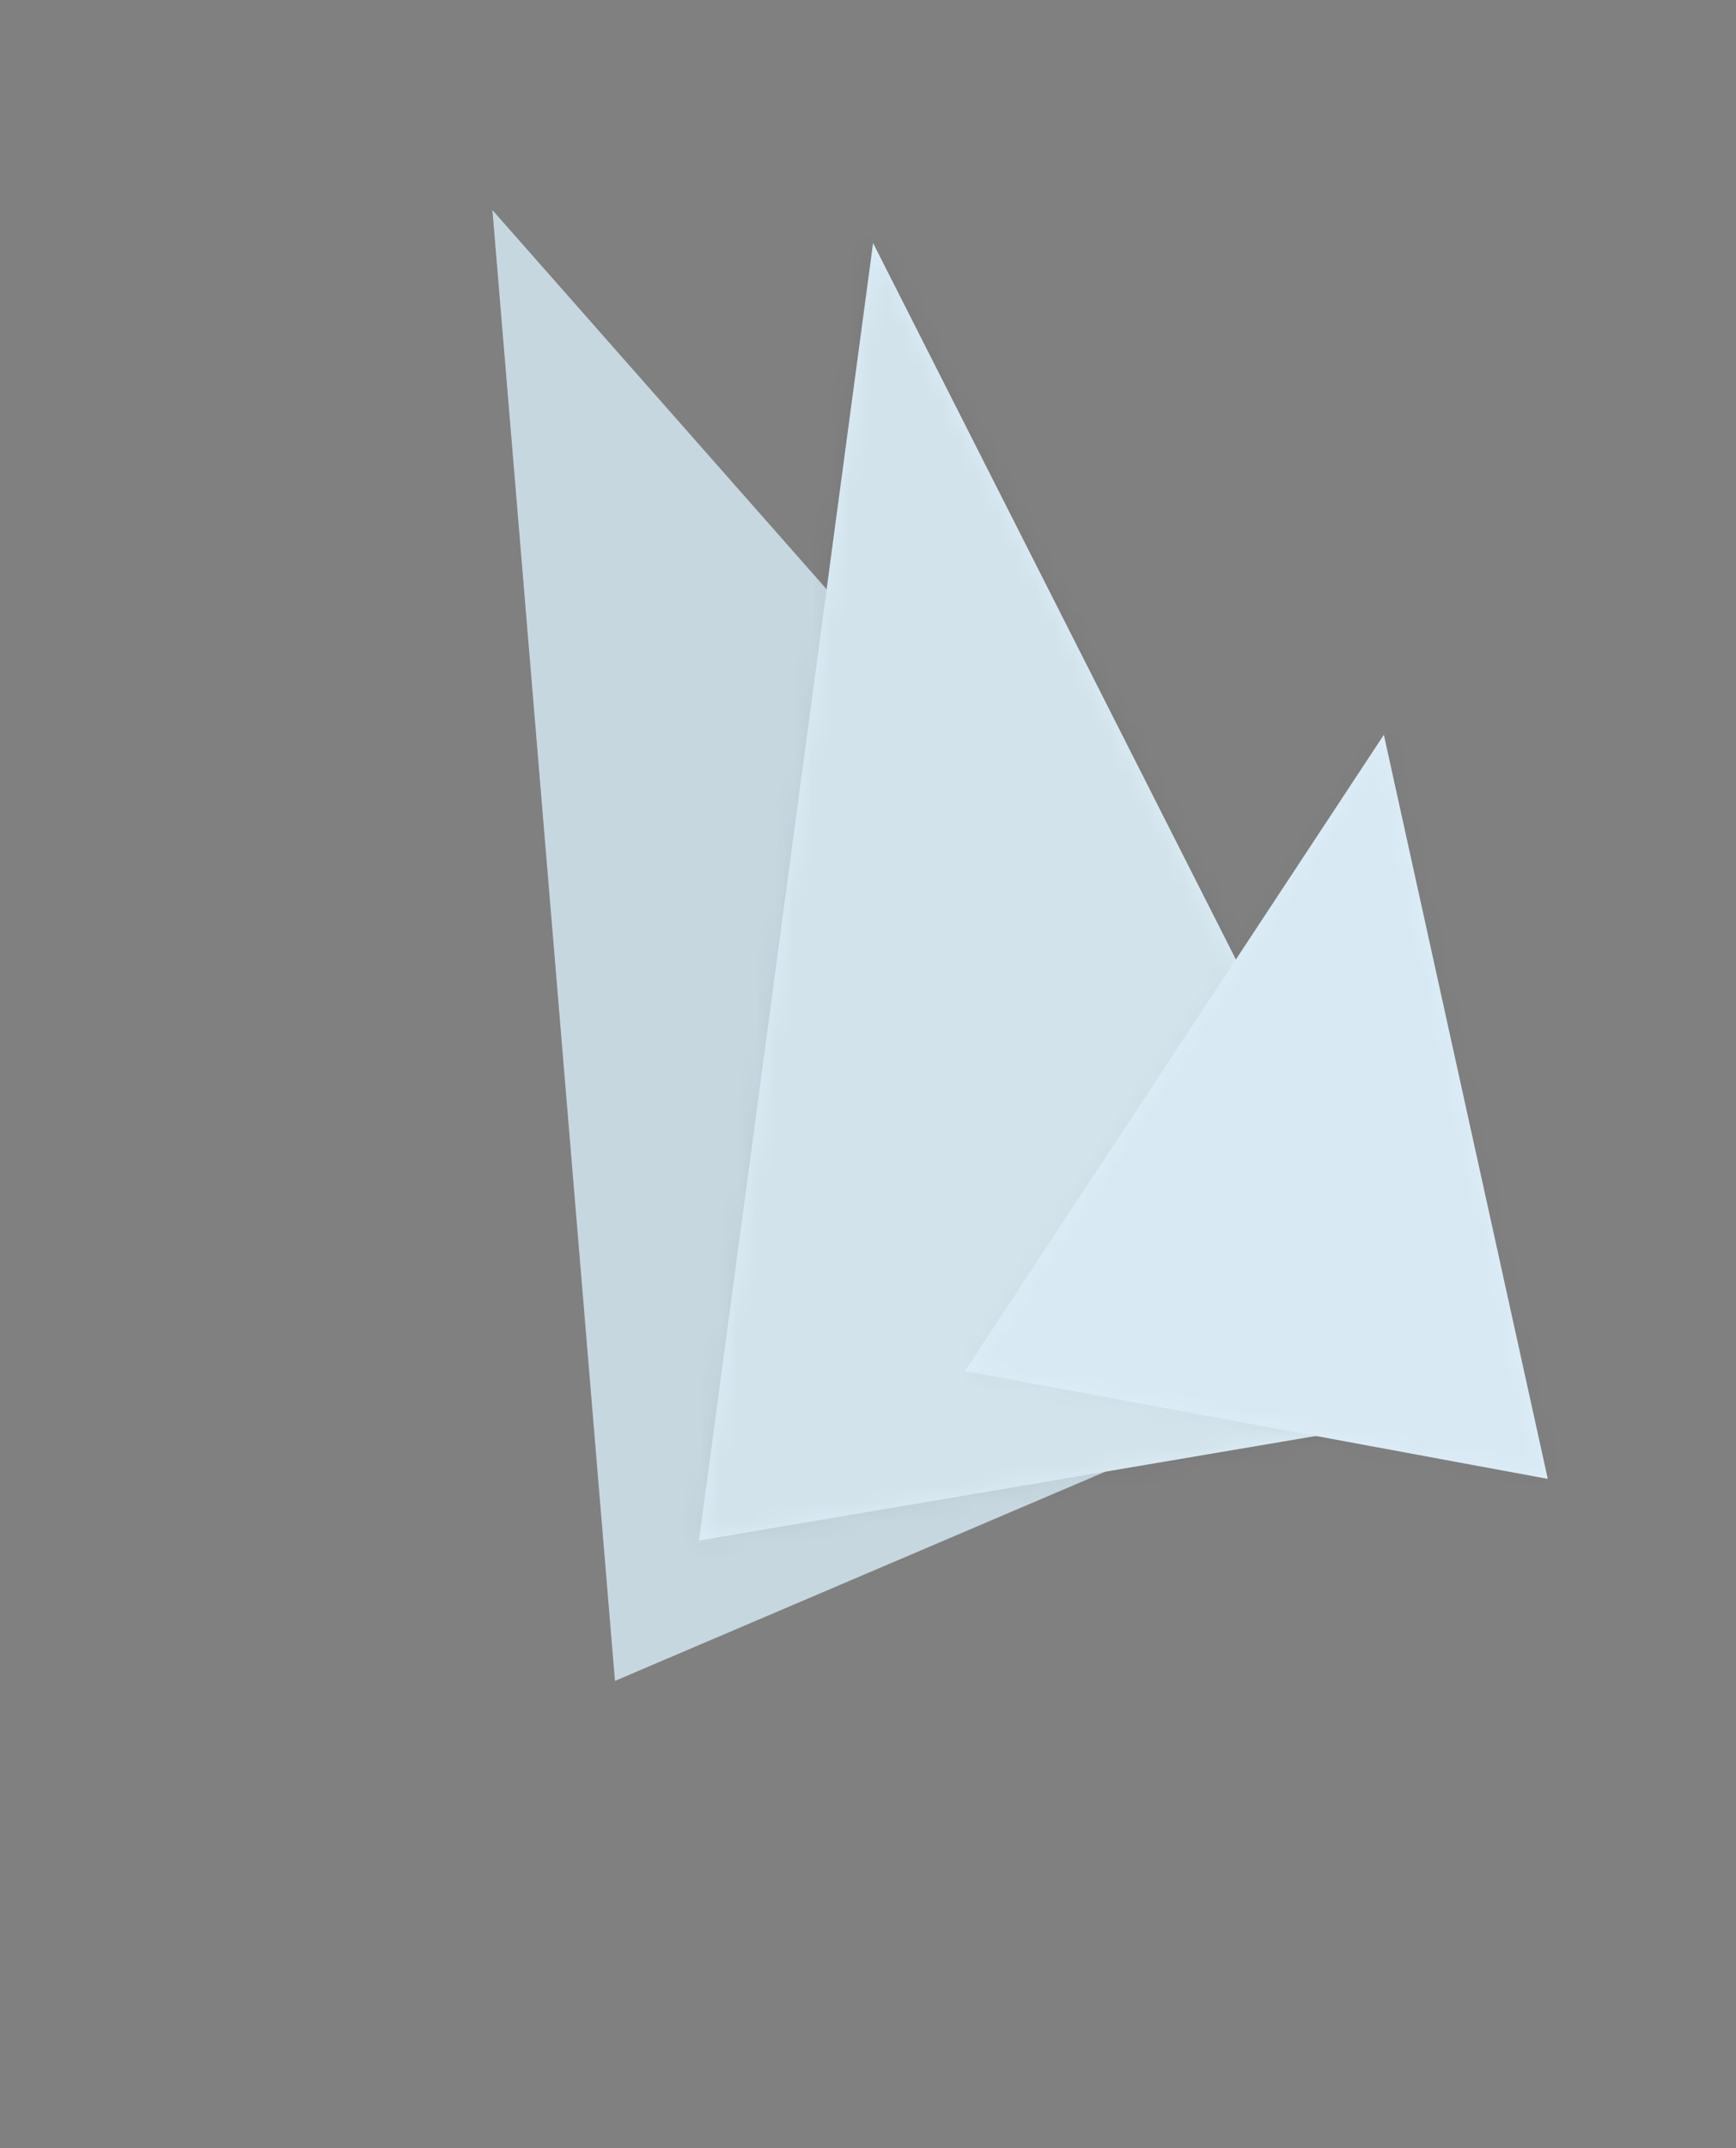
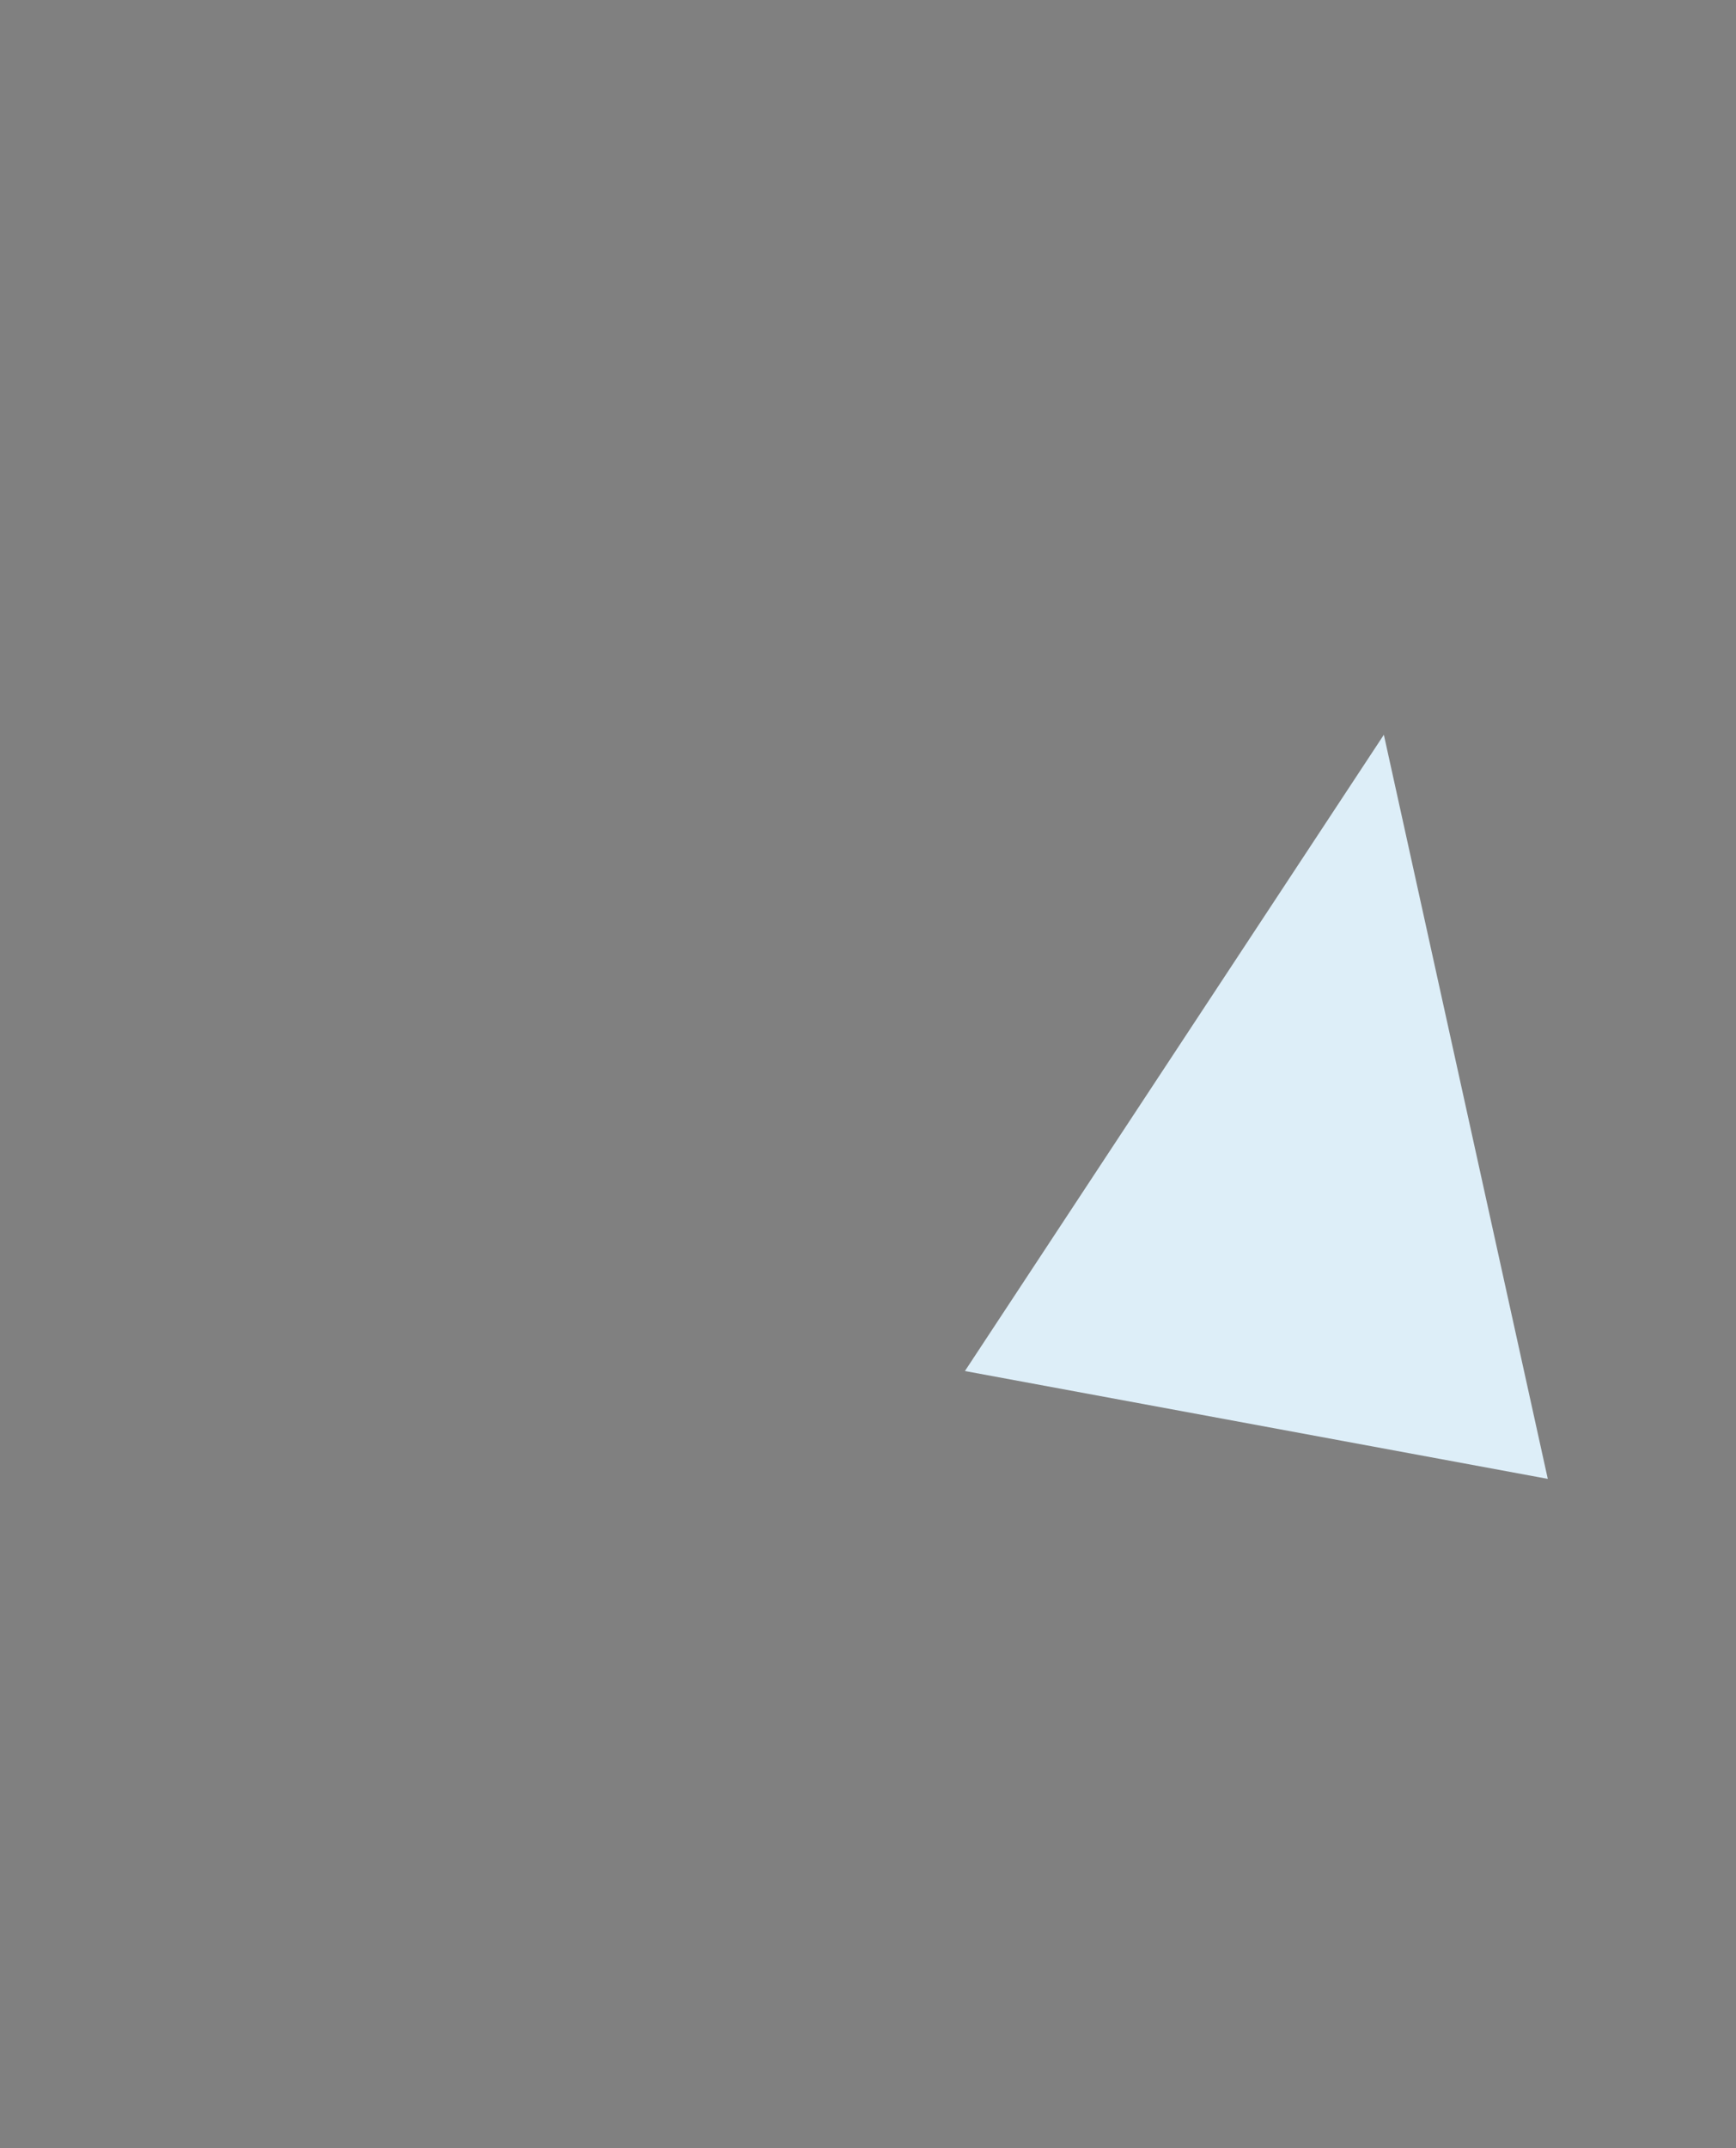
<svg xmlns="http://www.w3.org/2000/svg" width="93" height="115" viewBox="0 0 93 115" fill="none">
  <rect x="0" y="0" width="93" height="115" fill="#808080" stroke="none" />
-   <path d="M26.383 11.246L78.64 70.5L32.944 89.979L26.383 11.246Z" fill="#DDEEF8" />
-   <path d="M48.371 64.379L48.211 62.454L49.488 63.903L48.371 64.379Z" stroke="black" stroke-opacity="0.1" stroke-width="35" />
  <mask id="path-3-inside-1_2_7" fill="white">
    <path d="M46.772 13.01L78.451 75.522L37.446 82.468L46.772 13.01Z" />
  </mask>
-   <path d="M46.772 13.01L78.451 75.522L37.446 82.468L46.772 13.01Z" fill="#DDEEF8" />
-   <path d="M46.772 13.01L317.942 -124.406L-124.322 -997.146L-254.524 -27.445L46.772 13.01ZM78.451 75.522L129.218 375.254L536.213 306.319L349.62 -61.894L78.451 75.522ZM37.446 82.468L-263.85 42.013L-318.782 451.133L88.213 382.199L37.446 82.468ZM-224.397 150.426L-192.718 212.939L349.62 -61.894L317.942 -124.406L-224.397 150.426ZM27.684 -224.209L-13.32 -217.263L88.213 382.199L129.218 375.254L27.684 -224.209ZM338.742 122.923L348.069 53.465L-254.524 -27.445L-263.85 42.013L338.742 122.923Z" fill="black" fill-opacity="0.05" mask="url(#path-3-inside-1_2_7)" />
  <mask id="path-5-inside-2_2_7" fill="white">
    <path d="M74.135 39.333L82.917 79.166L51.692 73.393L74.135 39.333Z" />
  </mask>
  <path d="M74.135 39.333L82.917 79.166L51.692 73.393L74.135 39.333Z" fill="#DDEEF8" />
-   <path d="M74.135 39.333L733.304 -105.998L389.378 -1665.92L-489.511 -332.055L74.135 39.333ZM82.917 79.166L-39.788 742.919L961.271 927.981L742.086 -66.165L82.917 79.166ZM51.692 73.393L-511.953 -297.994L-1072.07 552.085L-71.013 737.147L51.692 73.393ZM-585.034 184.664L-576.252 224.497L742.086 -66.165L733.304 -105.998L-585.034 184.664ZM205.622 -584.587L174.397 -590.36L-71.013 737.147L-39.788 742.919L205.622 -584.587ZM615.337 444.781L637.78 410.721L-489.511 -332.055L-511.953 -297.994L615.337 444.781Z" fill="black" fill-opacity="0.02" mask="url(#path-5-inside-2_2_7)" />
</svg>